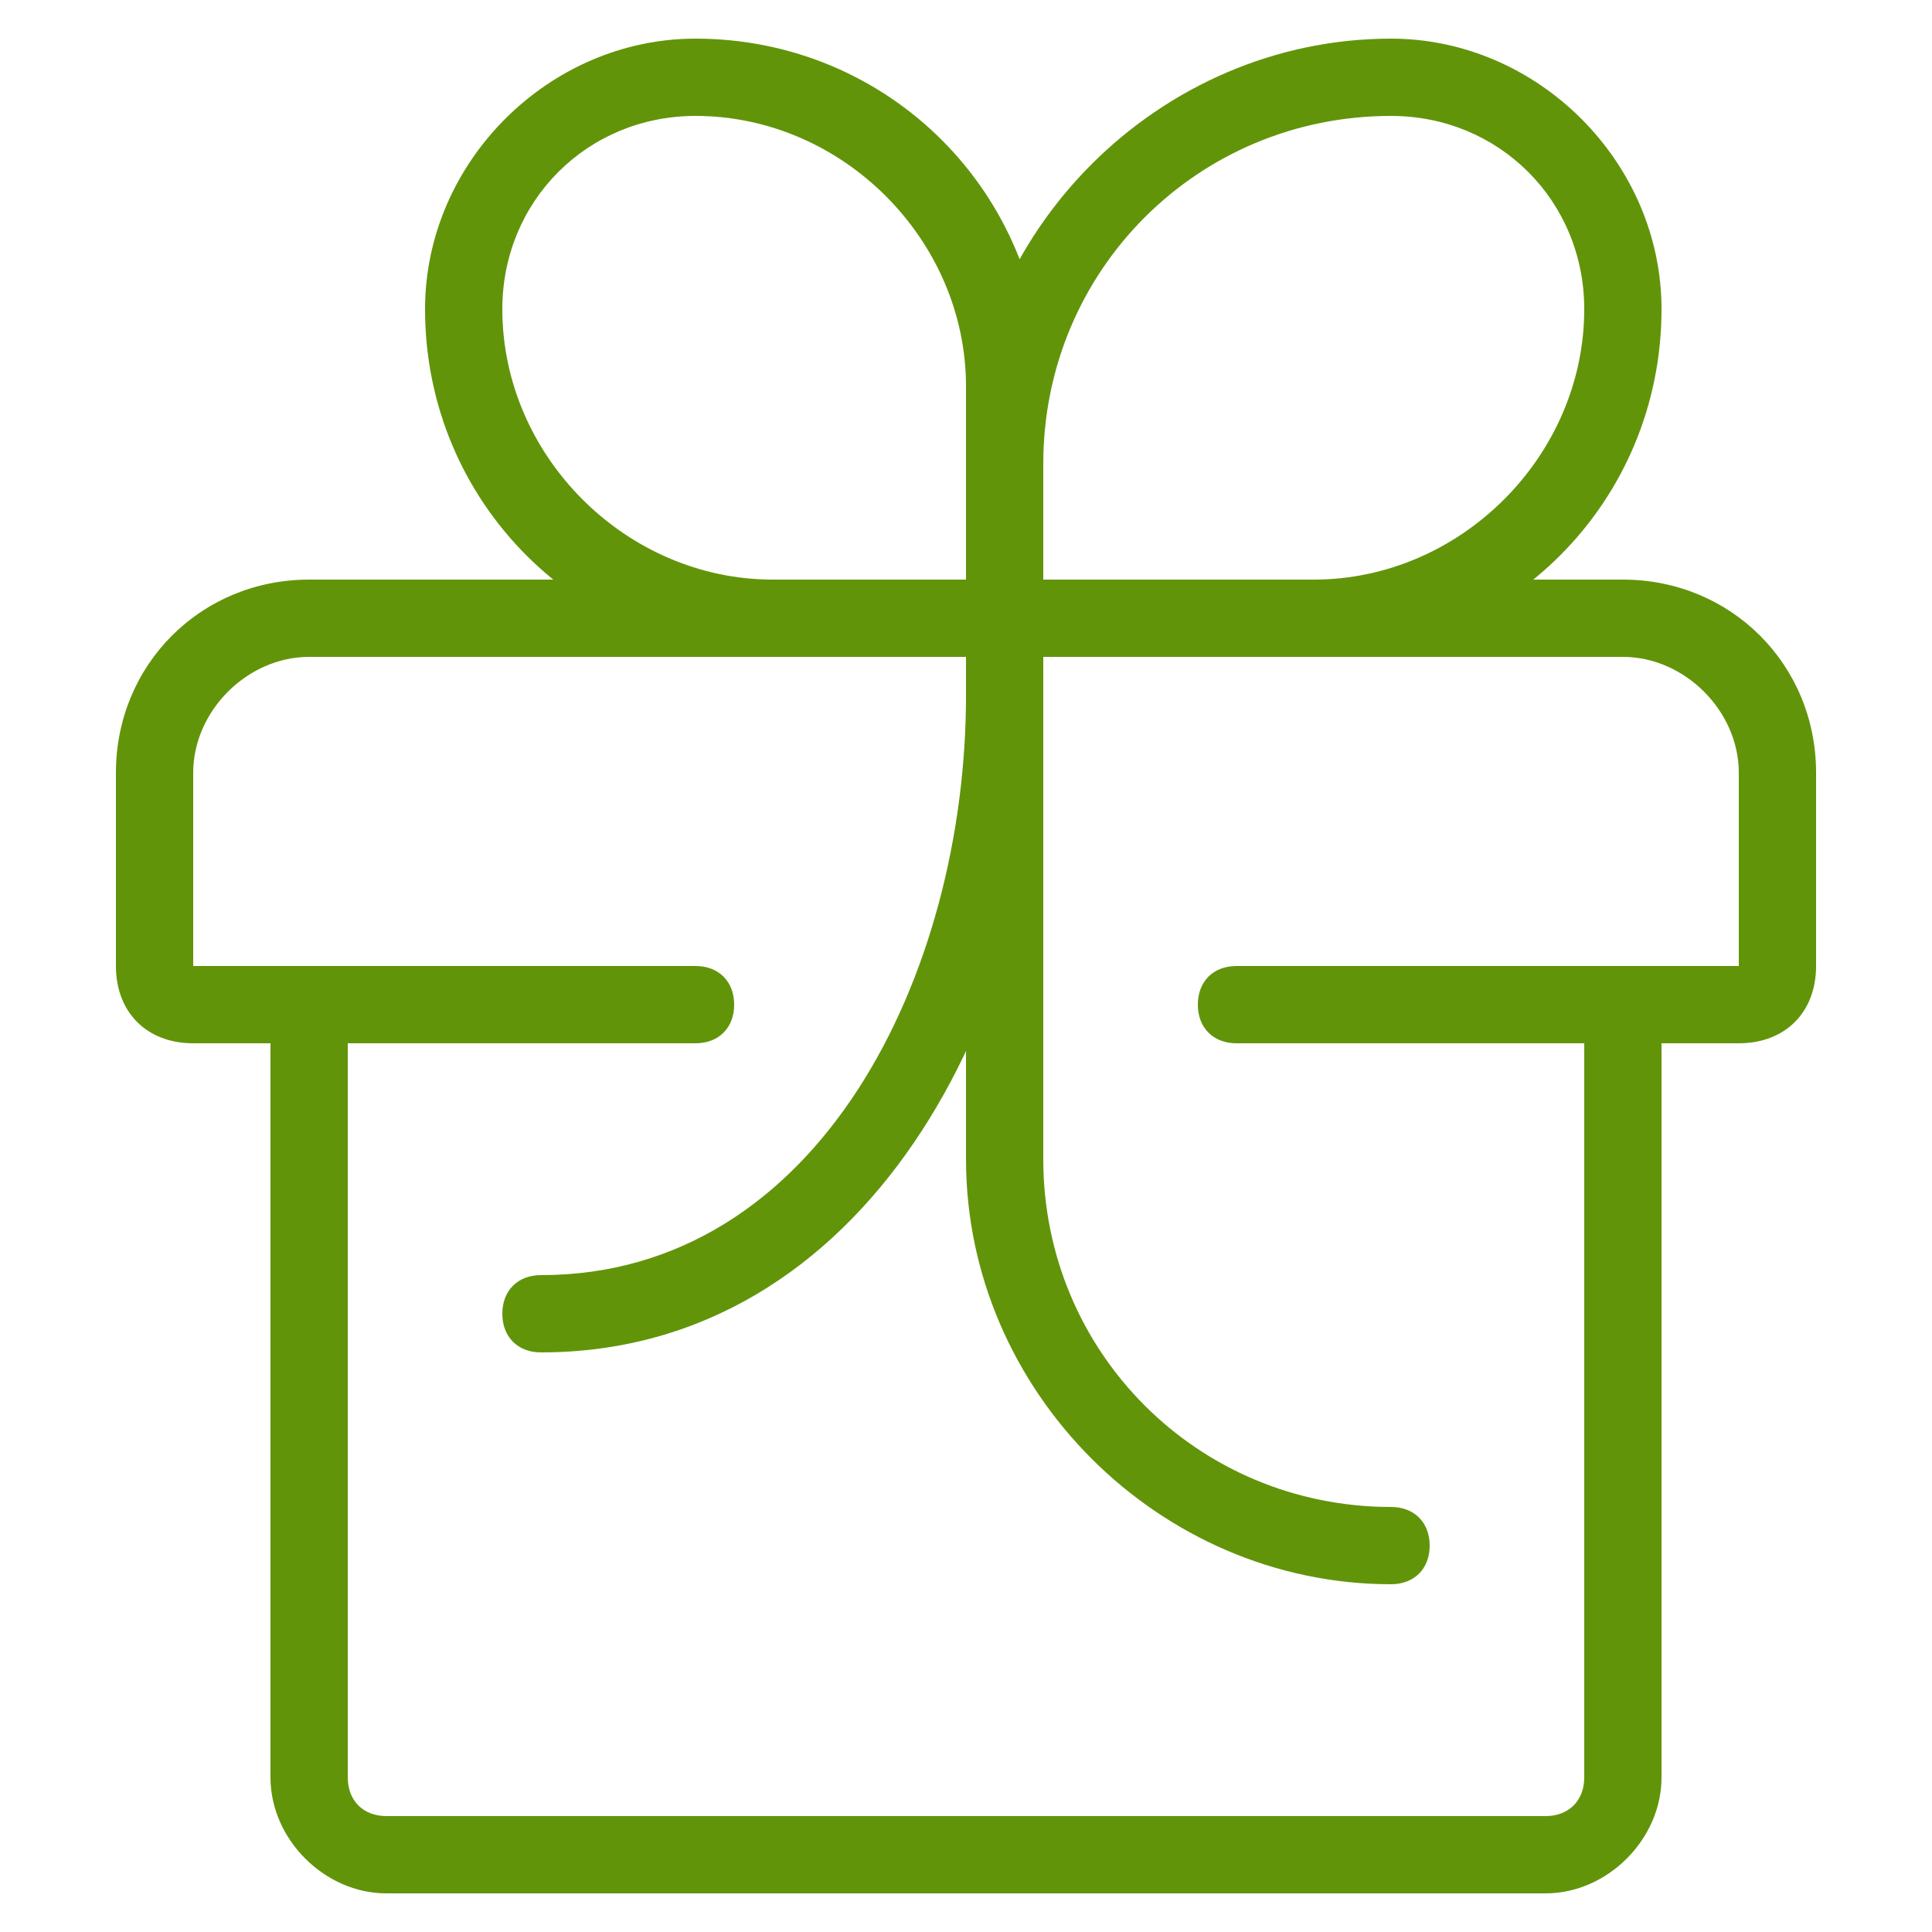
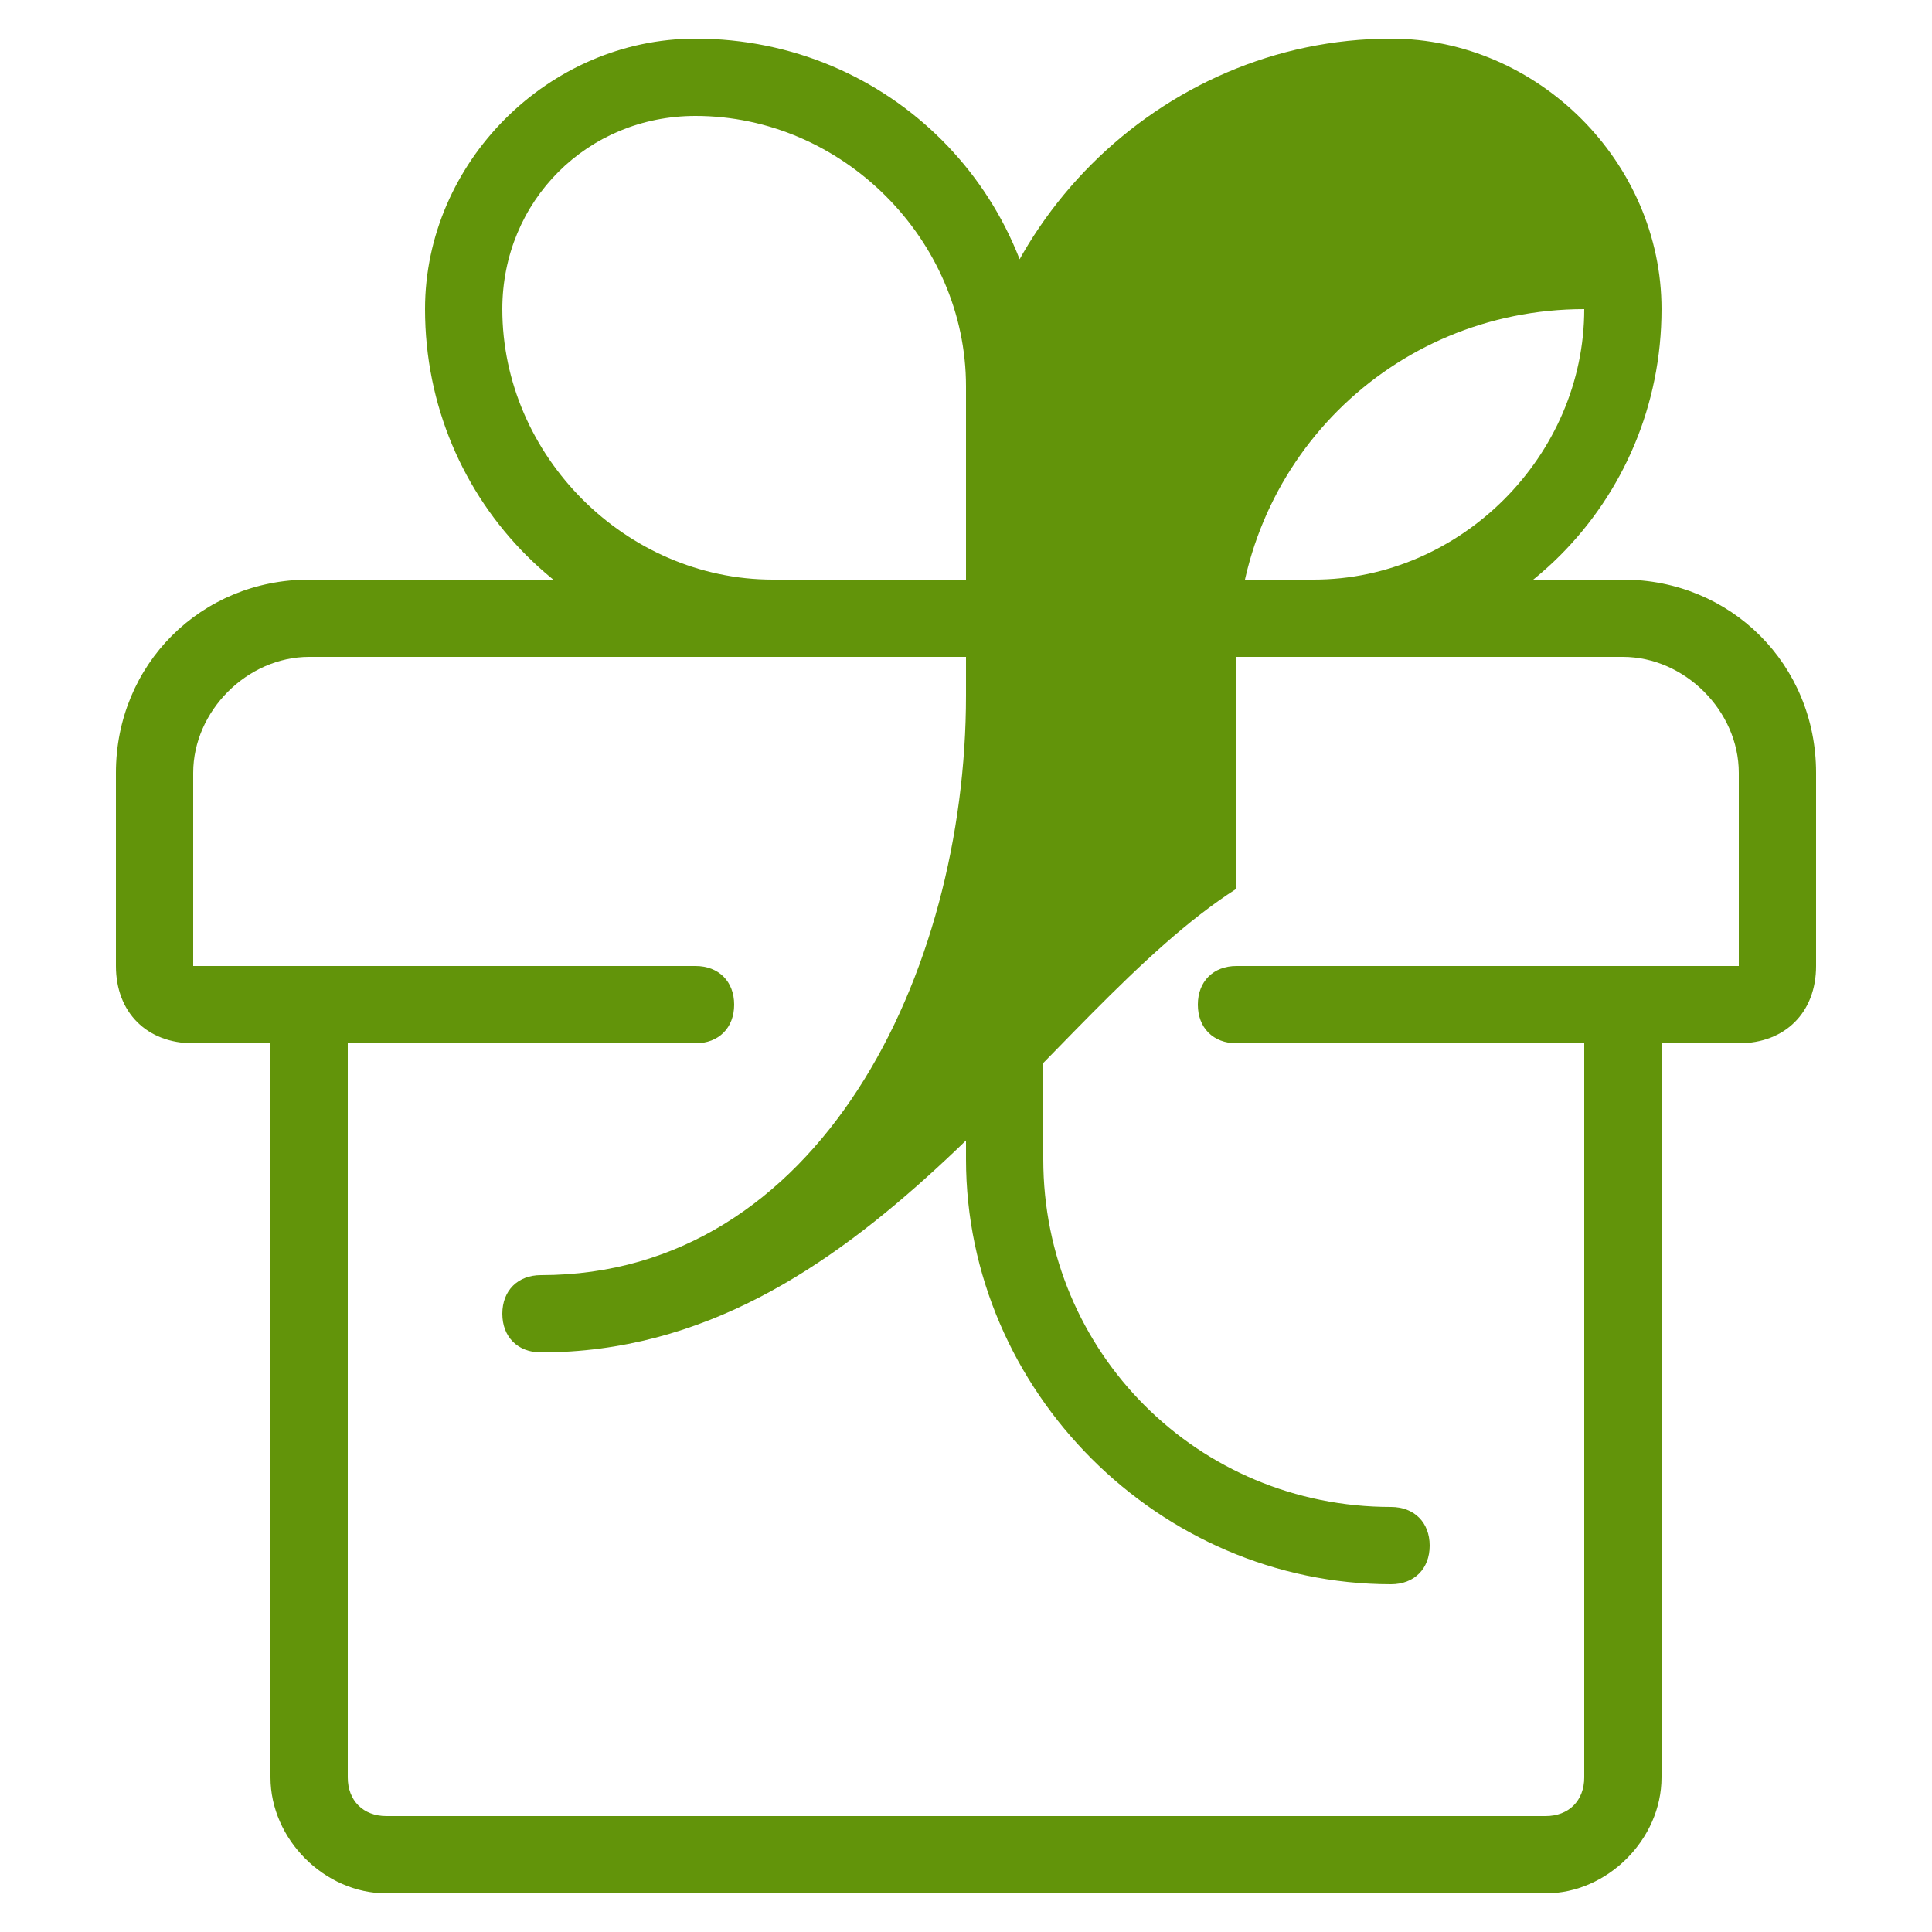
<svg xmlns="http://www.w3.org/2000/svg" version="1.1" id="Слой_2" x="0px" y="0px" viewBox="0 0 25 25" style="enable-background:new 0 0 25 25;" xml:space="preserve">
  <style type="text/css">
	.st0{fill:#62940A;}
</style>
-   <path id="sale" class="st0" d="M22.5,13.5H16c-0.3,0-0.5-0.2-0.5-0.5s0.2-0.5,0.5-0.5h6.5V10c0-0.8-0.7-1.5-1.5-1.5H4  c-0.8,0-1.5,0.7-1.5,1.5v2.5H9c0.3,0,0.5,0.2,0.5,0.5S9.3,13.5,9,13.5H2.5c-0.6,0-1-0.4-1-1V10c0-1.4,1.1-2.5,2.5-2.5h17  c1.4,0,2.5,1.1,2.5,2.5v2.5C23.5,13.1,23.1,13.5,22.5,13.5z M18,20.5c-3,0-5.5-2.5-5.5-5.5V8.5H10c-2.5,0-4.5-2-4.5-4.5  c0-1.9,1.6-3.5,3.5-3.5c2.5,0,4.5,2,4.5,4.5v10c0,2.5,2,4.5,4.5,4.5c0.3,0,0.5,0.2,0.5,0.5S18.3,20.5,18,20.5z M9,1.5  C7.6,1.5,6.5,2.6,6.5,4c0,1.9,1.6,3.5,3.5,3.5h2.5V5C12.5,3.1,10.9,1.5,9,1.5z M7,17.5c-0.3,0-0.5-0.2-0.5-0.5s0.2-0.5,0.5-0.5  c3.6,0,5.5-3.9,5.5-7.5V6c0-3,2.5-5.5,5.5-5.5c1.9,0,3.5,1.6,3.5,3.5c0,2.5-2,4.5-4.5,4.5h-2.5C14.2,8.5,14,8.3,14,8  s0.2-0.5,0.5-0.5H17c1.9,0,3.5-1.6,3.5-3.5c0-1.4-1.1-2.5-2.5-2.5c-2.5,0-4.5,2-4.5,4.5v3C13.5,13.1,11.2,17.5,7,17.5z M20,24.5H5  c-0.8,0-1.5-0.7-1.5-1.5l0,0v-9.5C3.5,13.2,3.7,13,4,13s0.5,0.2,0.5,0.5V23c0,0.3,0.2,0.5,0.5,0.5h15c0.3,0,0.5-0.2,0.5-0.5v-9.5  c0-0.3,0.2-0.5,0.5-0.5s0.5,0.2,0.5,0.5V23C21.5,23.8,20.8,24.5,20,24.5L20,24.5z" />
+   <path id="sale" class="st0" d="M22.5,13.5H16c-0.3,0-0.5-0.2-0.5-0.5s0.2-0.5,0.5-0.5h6.5V10c0-0.8-0.7-1.5-1.5-1.5H4  c-0.8,0-1.5,0.7-1.5,1.5v2.5H9c0.3,0,0.5,0.2,0.5,0.5S9.3,13.5,9,13.5H2.5c-0.6,0-1-0.4-1-1V10c0-1.4,1.1-2.5,2.5-2.5h17  c1.4,0,2.5,1.1,2.5,2.5v2.5C23.5,13.1,23.1,13.5,22.5,13.5z M18,20.5c-3,0-5.5-2.5-5.5-5.5V8.5H10c-2.5,0-4.5-2-4.5-4.5  c0-1.9,1.6-3.5,3.5-3.5c2.5,0,4.5,2,4.5,4.5v10c0,2.5,2,4.5,4.5,4.5c0.3,0,0.5,0.2,0.5,0.5S18.3,20.5,18,20.5z M9,1.5  C7.6,1.5,6.5,2.6,6.5,4c0,1.9,1.6,3.5,3.5,3.5h2.5V5C12.5,3.1,10.9,1.5,9,1.5z M7,17.5c-0.3,0-0.5-0.2-0.5-0.5s0.2-0.5,0.5-0.5  c3.6,0,5.5-3.9,5.5-7.5V6c0-3,2.5-5.5,5.5-5.5c1.9,0,3.5,1.6,3.5,3.5c0,2.5-2,4.5-4.5,4.5h-2.5C14.2,8.5,14,8.3,14,8  s0.2-0.5,0.5-0.5H17c1.9,0,3.5-1.6,3.5-3.5c-2.5,0-4.5,2-4.5,4.5v3C13.5,13.1,11.2,17.5,7,17.5z M20,24.5H5  c-0.8,0-1.5-0.7-1.5-1.5l0,0v-9.5C3.5,13.2,3.7,13,4,13s0.5,0.2,0.5,0.5V23c0,0.3,0.2,0.5,0.5,0.5h15c0.3,0,0.5-0.2,0.5-0.5v-9.5  c0-0.3,0.2-0.5,0.5-0.5s0.5,0.2,0.5,0.5V23C21.5,23.8,20.8,24.5,20,24.5L20,24.5z" />
</svg>